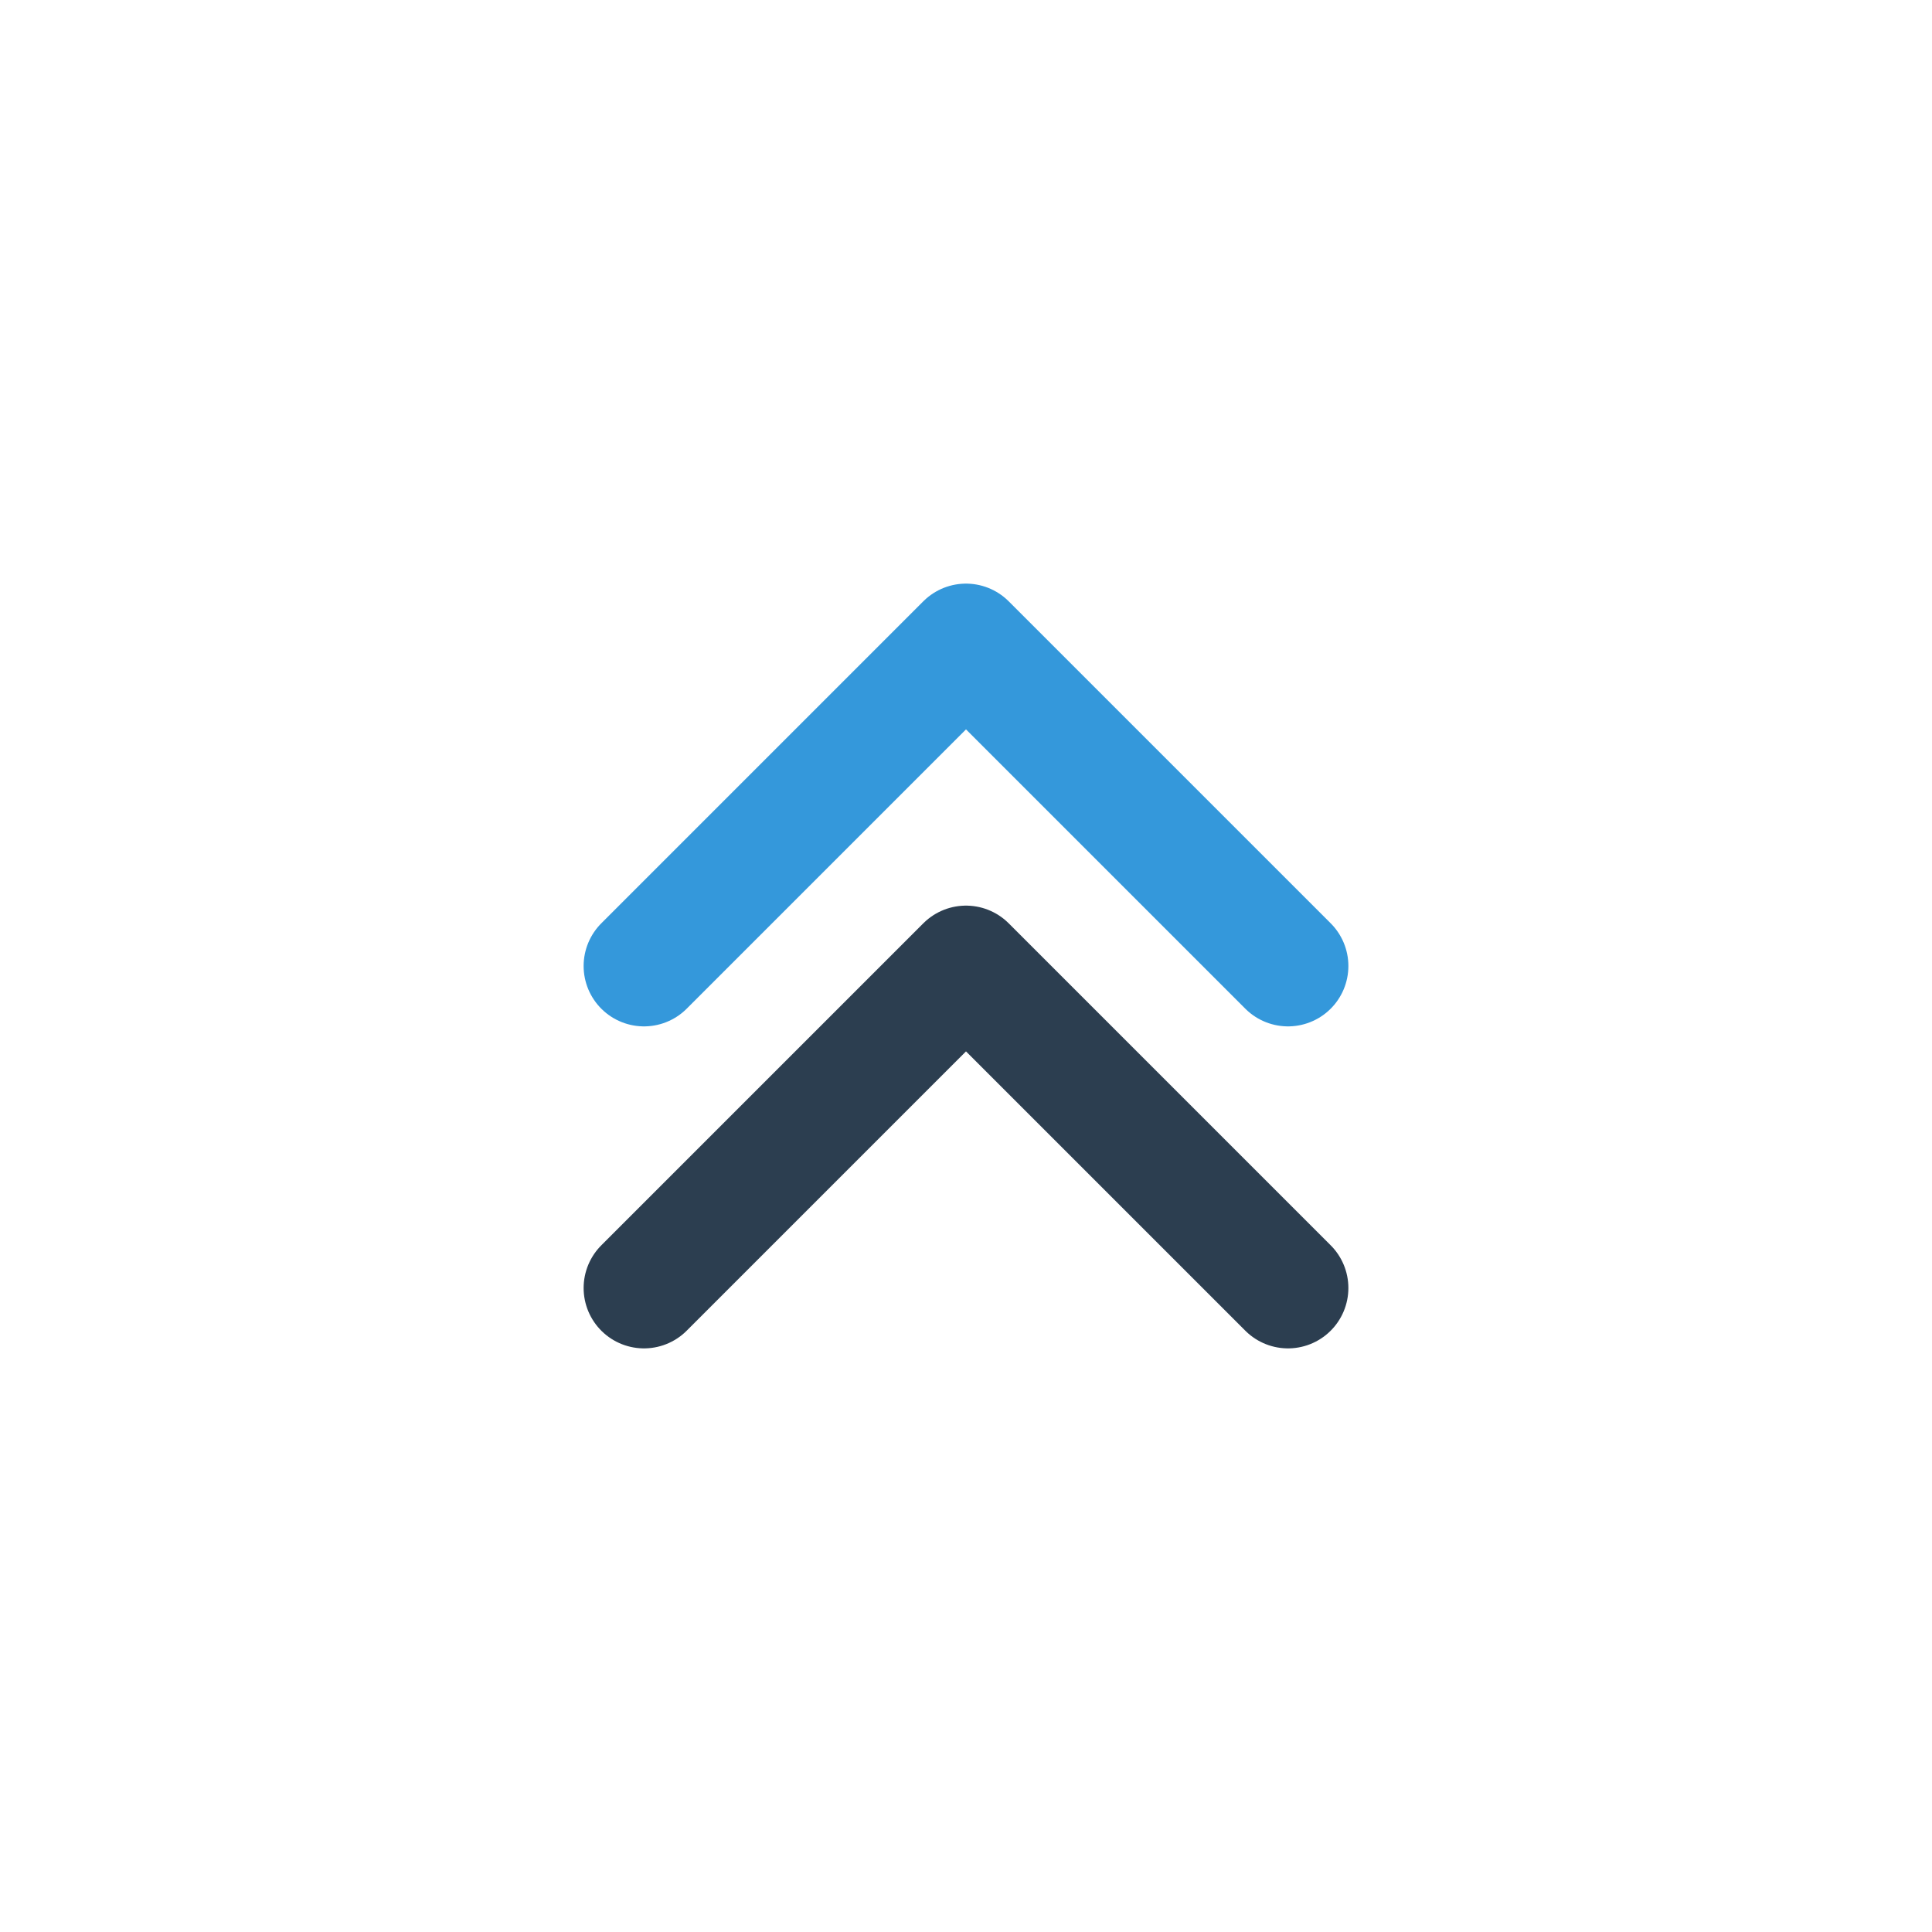
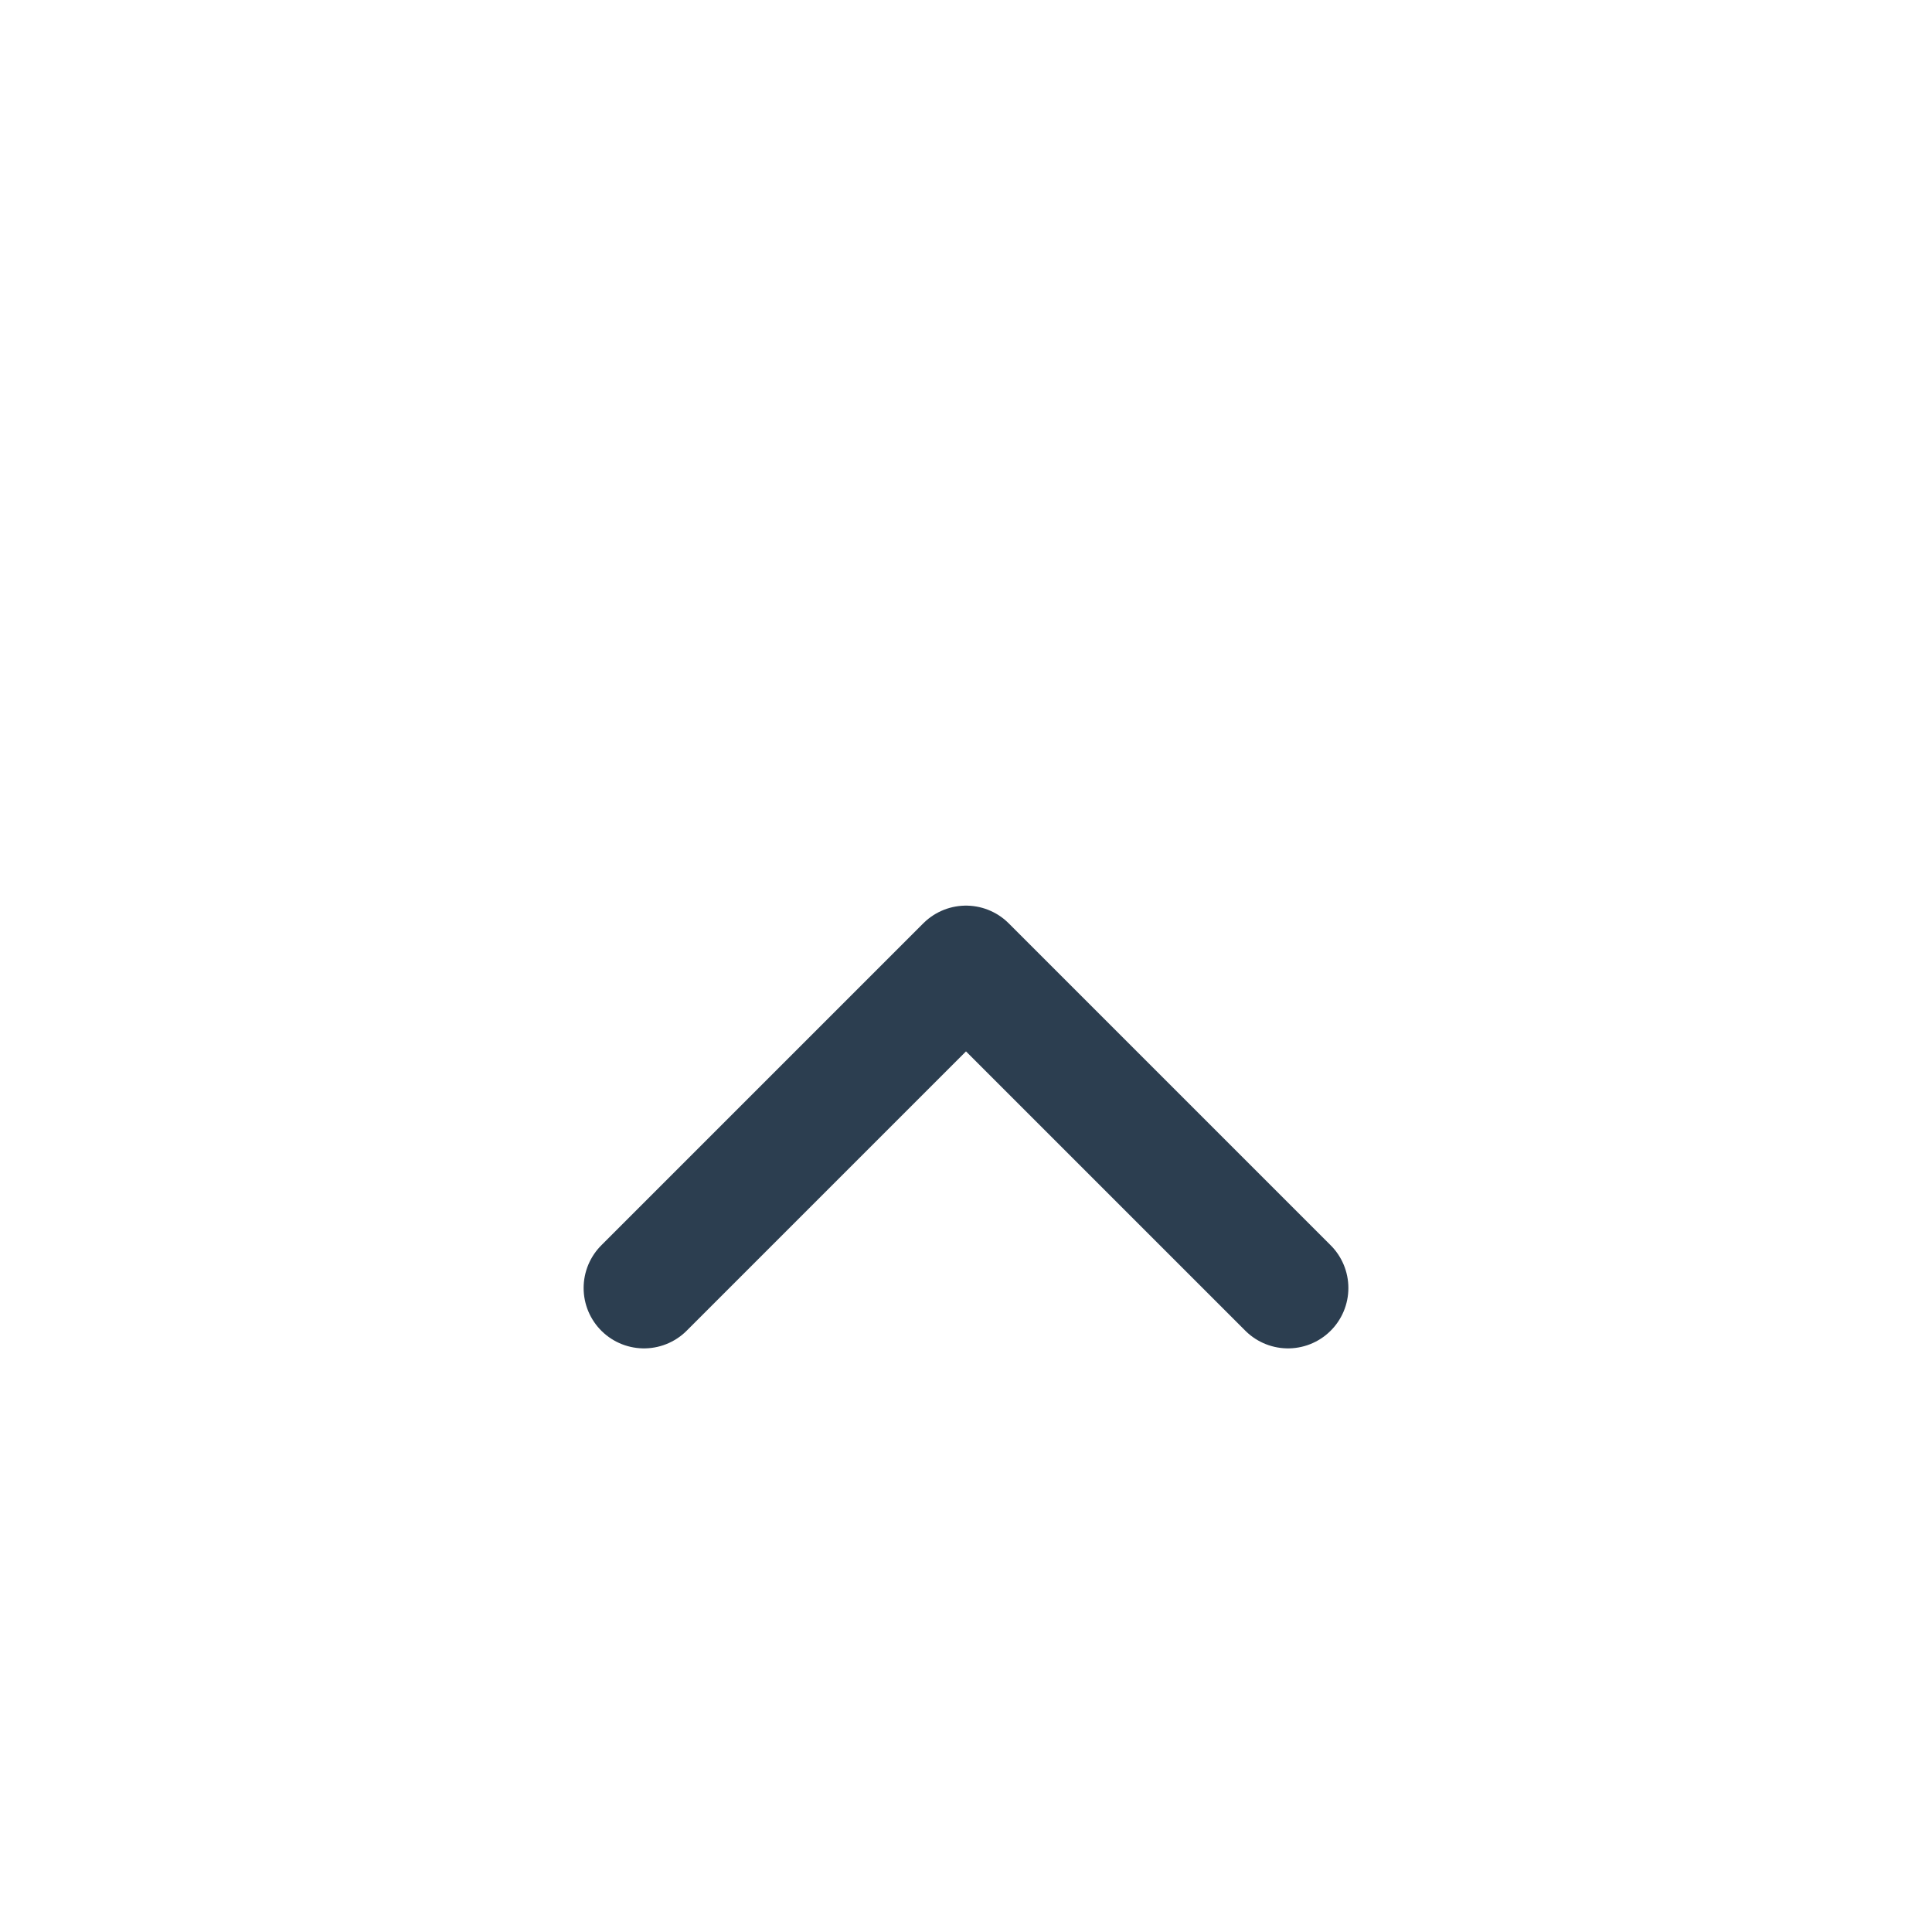
<svg xmlns="http://www.w3.org/2000/svg" width="48" height="48" viewBox="0 0 48 48" fill="none">
  <path d="M16 32L24 24L32 32" stroke="#2c3e50" stroke-width="3" stroke-linecap="round" stroke-linejoin="round" />
-   <path d="M16 24L24 16L32 24" stroke="#3498db" stroke-width="3" stroke-linecap="round" stroke-linejoin="round" />
</svg>